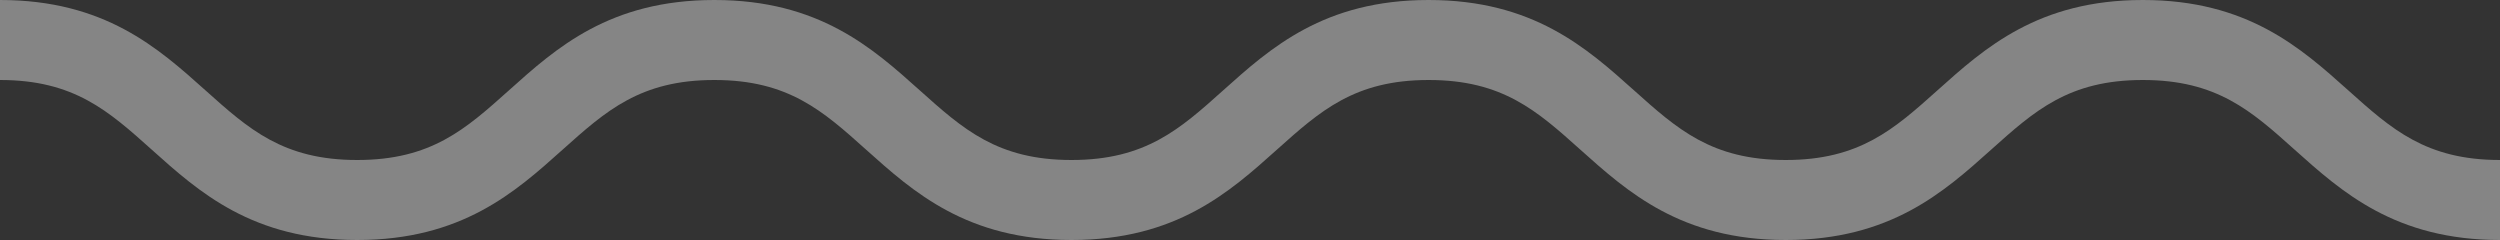
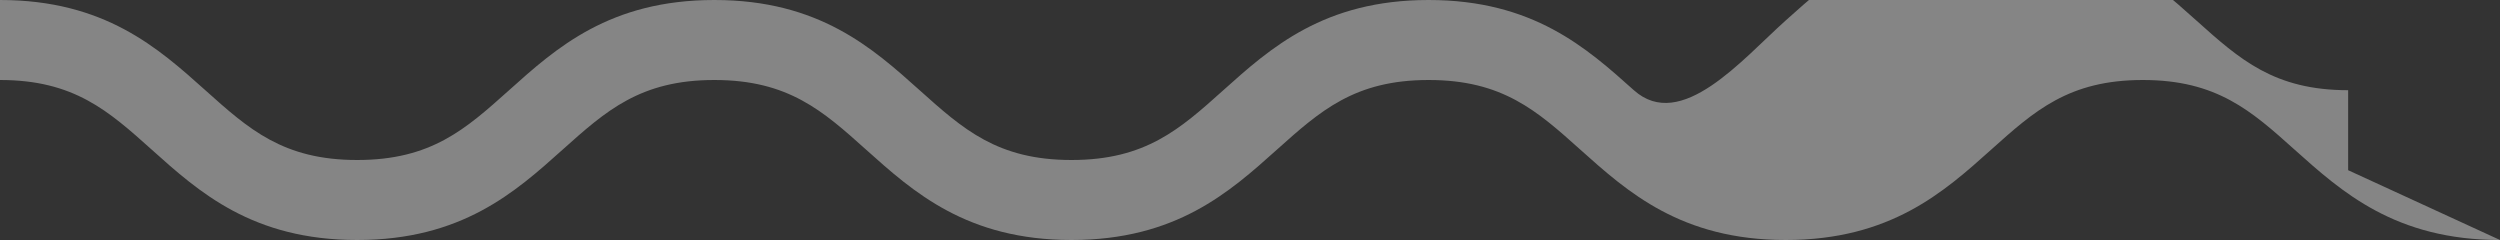
<svg xmlns="http://www.w3.org/2000/svg" id="Header" viewBox="0 0 500 48">
  <rect x="0" y="0" width="500" height="48" fill="#333333" stroke="none" />
  <defs>
    <style>.cls-1{fill:#fff;}.cls-2{opacity:.4;}</style>
  </defs>
  <g class="cls-2">
-     <path class="cls-1" d="M500,48c-20.92,0-31.61-9.59-41.05-18.04-8.7-7.8-15.58-13.96-30.38-13.96s-21.67,6.16-30.37,13.96c-9.44,8.46-20.14,18.04-41.05,18.04s-31.61-9.59-41.05-18.04c-8.7-7.8-15.58-13.96-30.37-13.96s-21.67,6.16-30.38,13.96c-9.44,8.46-20.14,18.04-41.05,18.04s-31.62-9.59-41.05-18.04c-8.7-7.8-15.58-13.96-30.38-13.96s-21.67,6.16-30.38,13.96c-9.44,8.46-20.14,18.04-41.06,18.04s-31.62-9.58-41.05-18.04C21.67,22.16,14.8,16,0,16V0C20.92,0,31.62,9.59,41.06,18.04c8.7,7.8,15.58,13.96,30.38,13.96s21.67-6.16,30.38-13.96C111.25,9.58,121.95,0,142.87,0s31.62,9.59,41.05,18.04c8.7,7.8,15.58,13.96,30.38,13.96s21.67-6.16,30.37-13.96c9.44-8.46,20.14-18.04,41.05-18.04s31.61,9.59,41.05,18.04c8.7,7.8,15.58,13.96,30.37,13.96s21.67-6.16,30.38-13.96c9.44-8.46,20.14-18.04,41.05-18.04s31.61,9.59,41.05,18.04c8.7,7.8,15.58,13.96,30.38,13.96v16Z" />
+     <path class="cls-1" d="M500,48c-20.92,0-31.61-9.59-41.05-18.04-8.7-7.8-15.58-13.96-30.38-13.96s-21.67,6.16-30.37,13.96c-9.44,8.46-20.14,18.04-41.05,18.04s-31.61-9.59-41.05-18.04c-8.7-7.8-15.58-13.96-30.37-13.96s-21.67,6.16-30.38,13.96c-9.44,8.46-20.14,18.04-41.05,18.04s-31.62-9.59-41.05-18.04c-8.7-7.8-15.58-13.96-30.38-13.96s-21.67,6.16-30.38,13.96c-9.44,8.46-20.14,18.04-41.06,18.04s-31.62-9.58-41.05-18.04C21.67,22.16,14.8,16,0,16V0C20.92,0,31.62,9.59,41.06,18.04c8.7,7.8,15.58,13.96,30.38,13.96s21.67-6.16,30.38-13.96C111.25,9.58,121.95,0,142.87,0s31.62,9.59,41.05,18.04c8.7,7.8,15.58,13.96,30.38,13.96s21.67-6.16,30.37-13.96c9.44-8.46,20.14-18.04,41.05-18.04s31.61,9.59,41.05,18.04s21.67-6.16,30.38-13.96c9.44-8.46,20.14-18.04,41.05-18.04s31.61,9.59,41.05,18.04c8.7,7.8,15.58,13.96,30.38,13.96v16Z" />
  </g>
</svg>